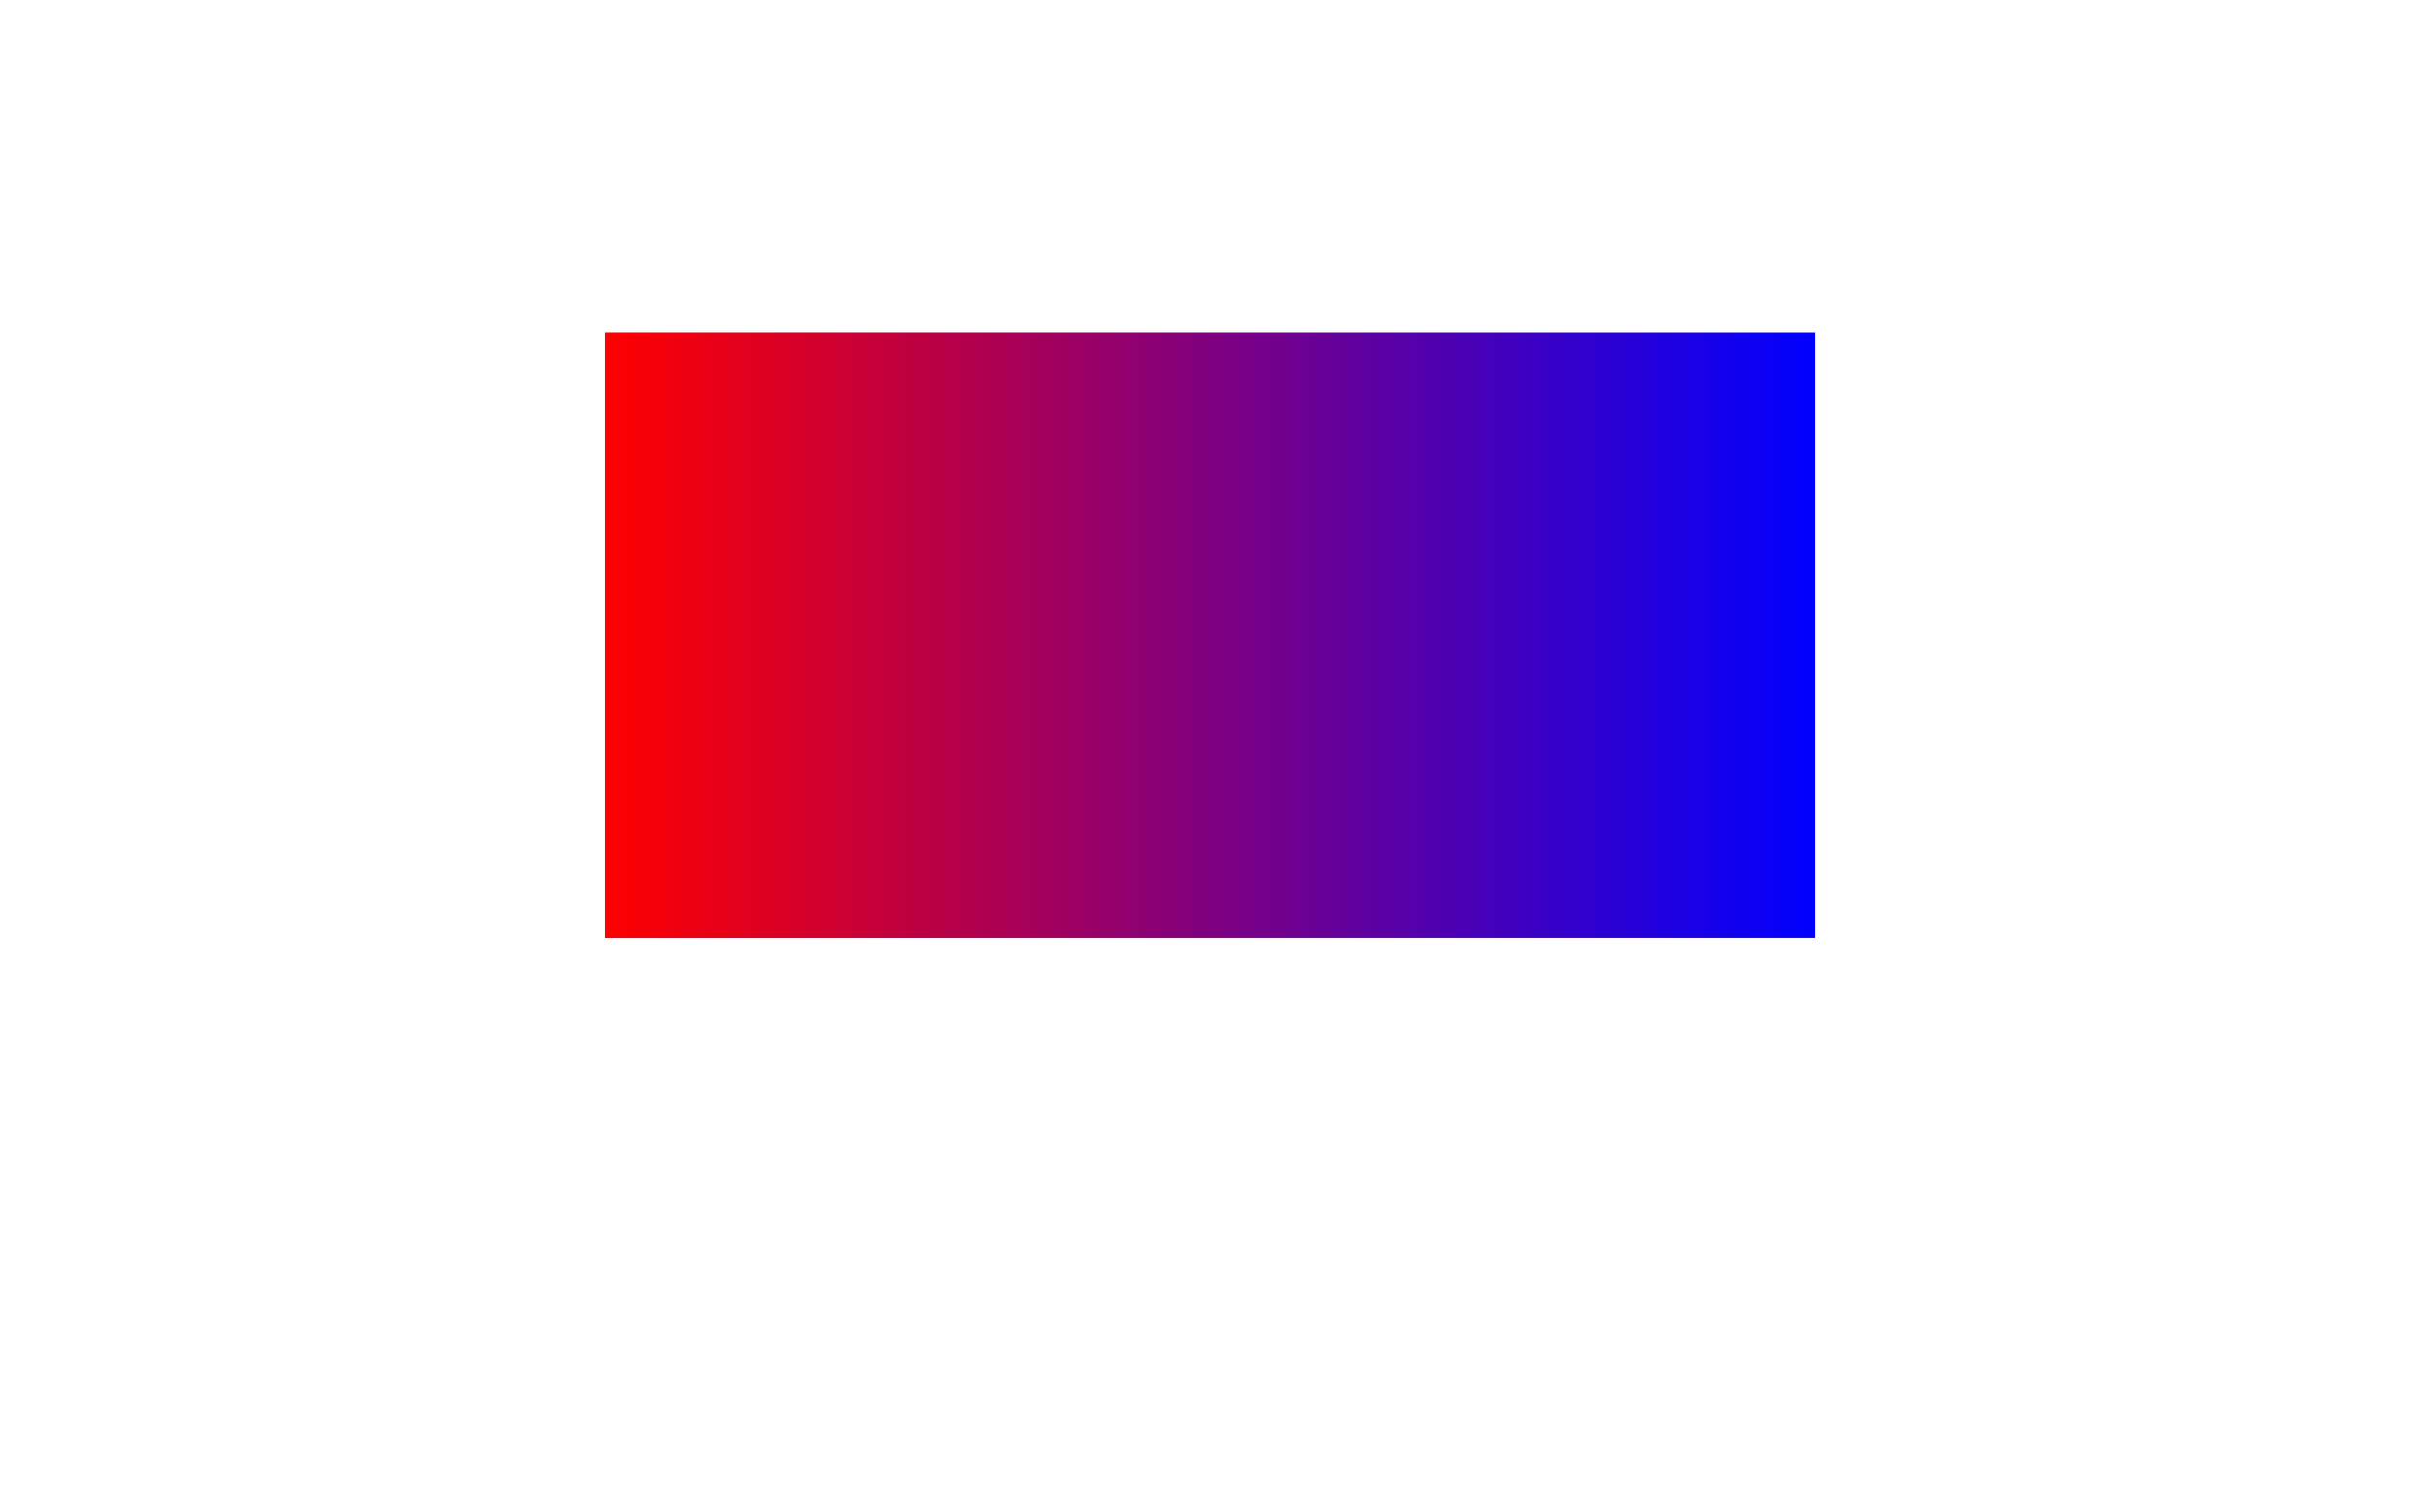
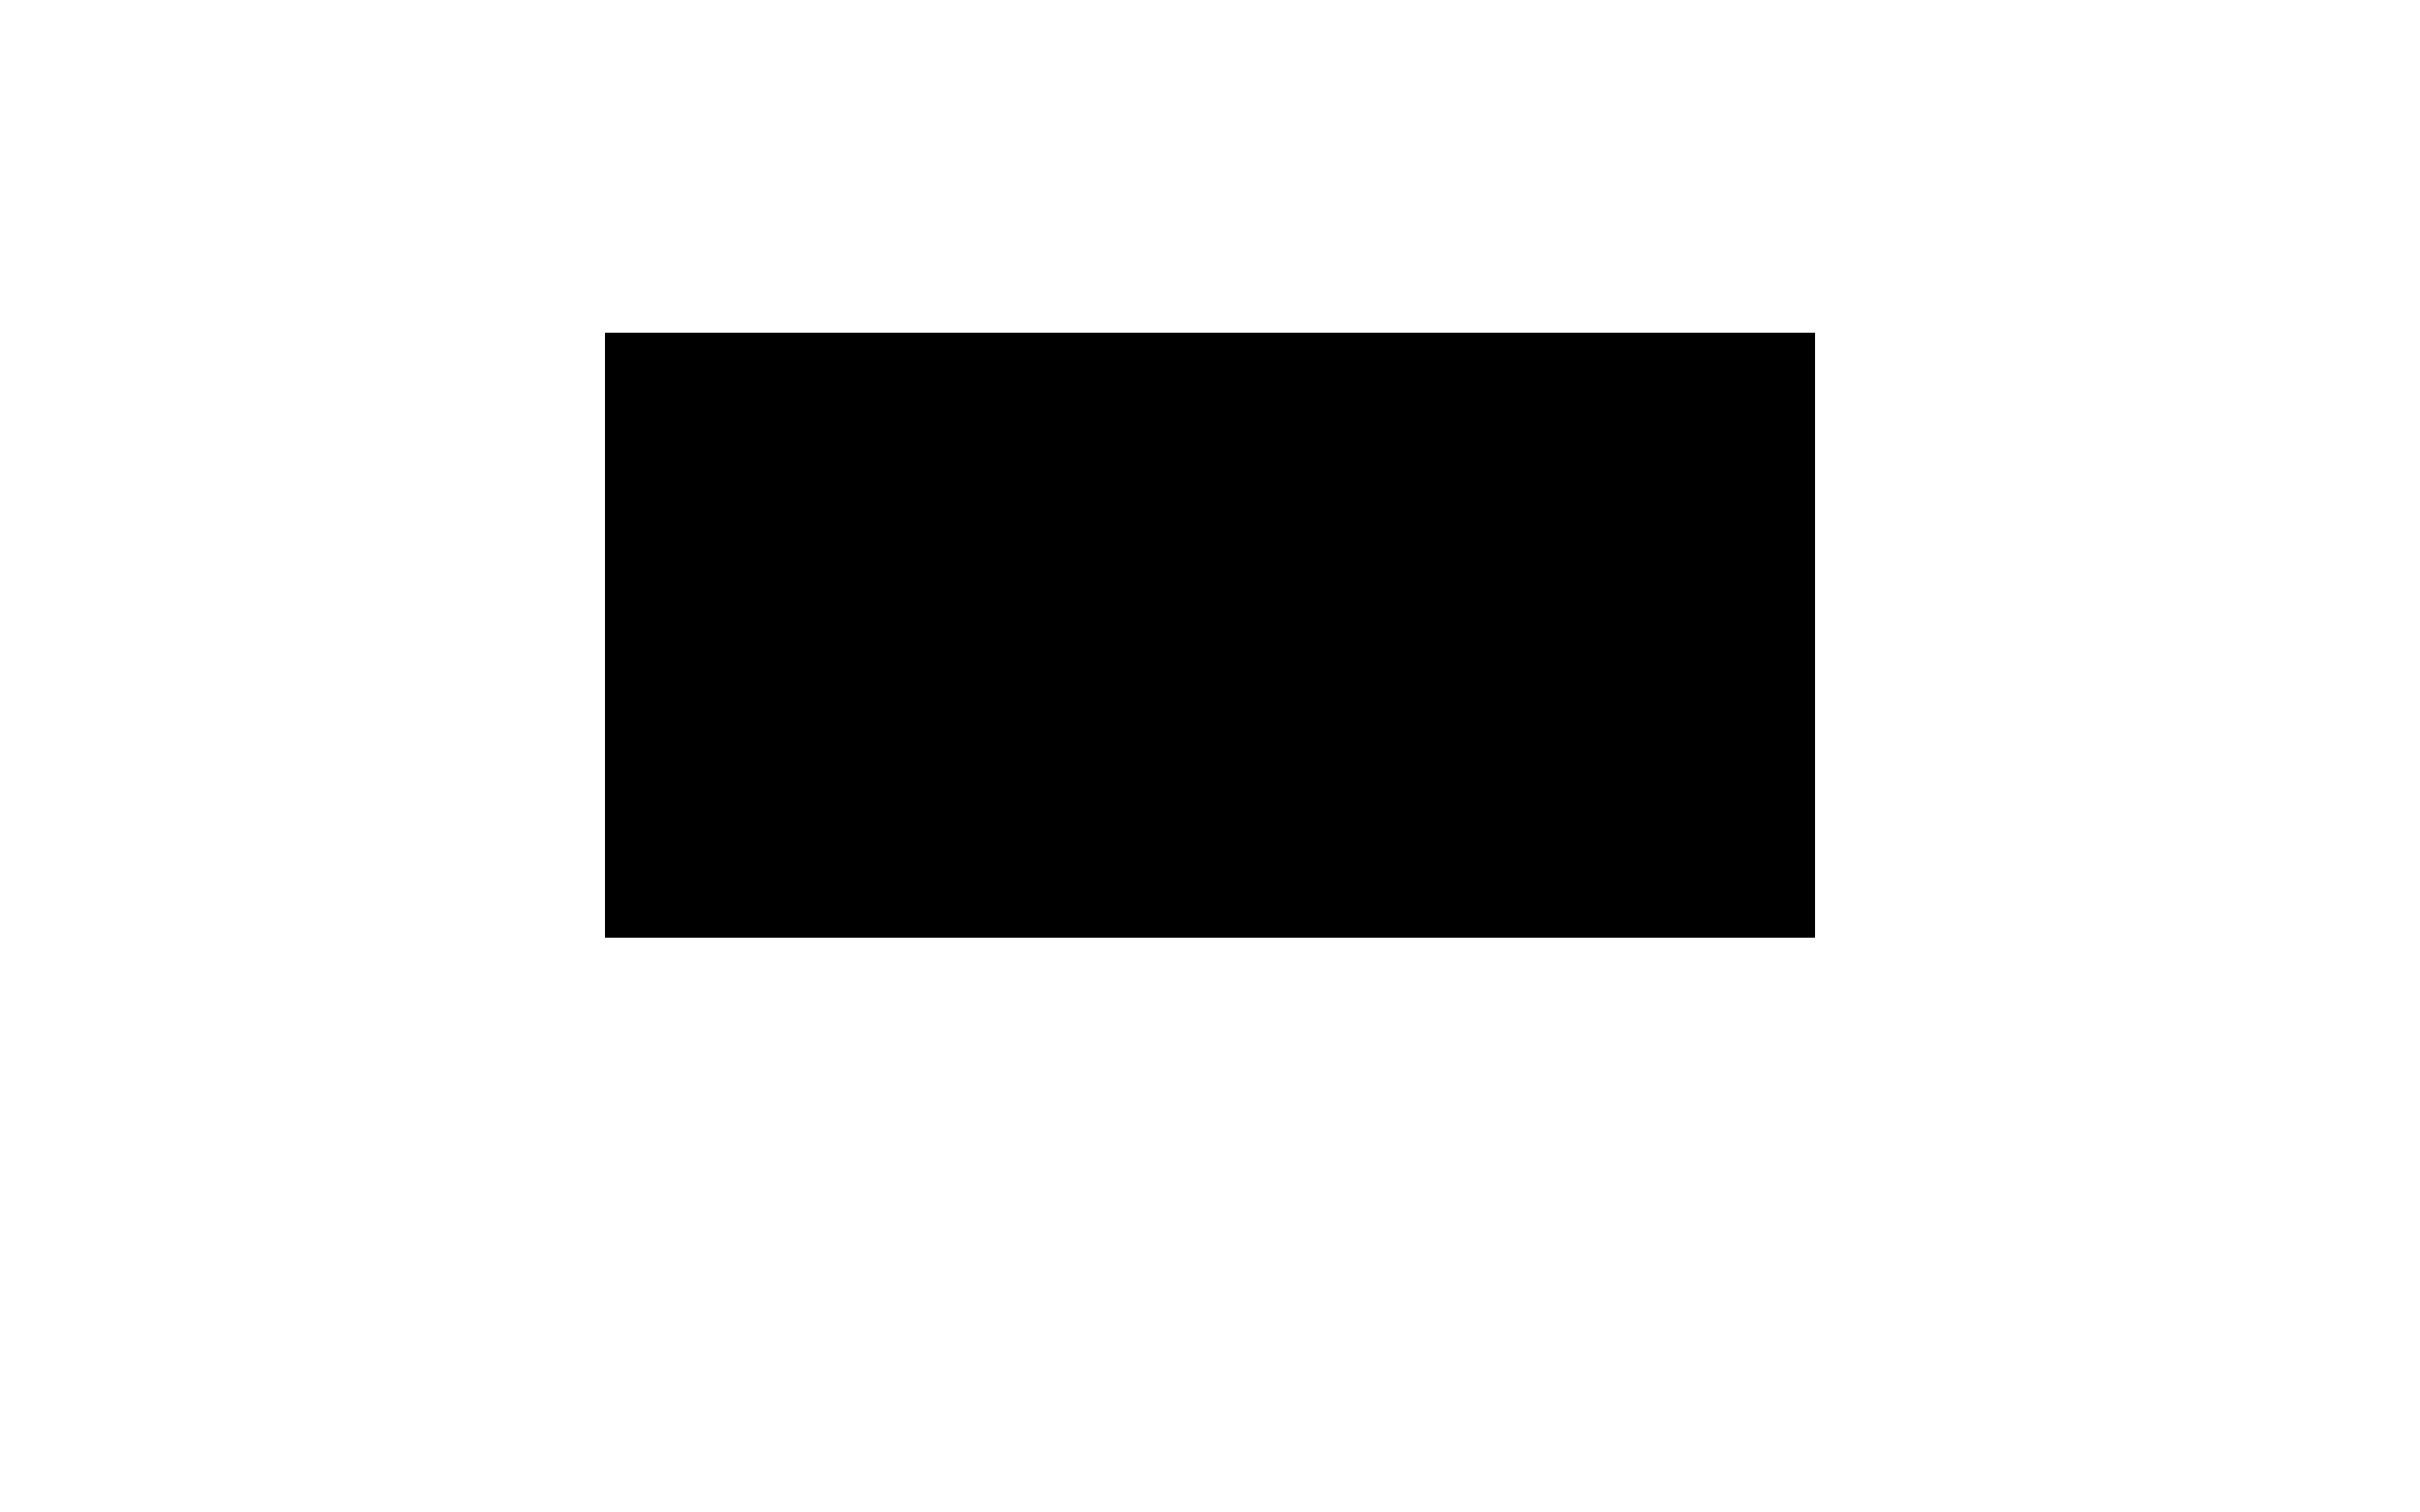
<svg xmlns="http://www.w3.org/2000/svg" width="226.77" height="141.73" viewBox="0 0 226.77 141.73">
  <defs>
    <clipPath id="clip-0">
-       <path clip-rule="nonzero" d="M 56.691 31.18 L 170.082 31.18 L 170.082 87.871 L 56.691 87.871 Z M 56.691 31.18 " />
-     </clipPath>
+       </clipPath>
    <linearGradient id="linear-pattern-0" gradientUnits="userSpaceOnUse" x1="0" y1="25.003" x2="0" y2="74.997" gradientTransform="matrix(0, -1.134, -2.268, 0, 226.788, 116.225)">
      <stop offset="0" stop-color="rgb(0.005%, 0%, 99.994%)" stop-opacity="1" />
      <stop offset="0.004" stop-color="rgb(0.395%, 0%, 99.603%)" stop-opacity="1" />
      <stop offset="0.008" stop-color="rgb(0.786%, 0%, 99.213%)" stop-opacity="1" />
      <stop offset="0.012" stop-color="rgb(1.176%, 0%, 98.822%)" stop-opacity="1" />
      <stop offset="0.016" stop-color="rgb(1.567%, 0%, 98.431%)" stop-opacity="1" />
      <stop offset="0.02" stop-color="rgb(1.958%, 0%, 98.041%)" stop-opacity="1" />
      <stop offset="0.023" stop-color="rgb(2.348%, 0%, 97.65%)" stop-opacity="1" />
      <stop offset="0.027" stop-color="rgb(2.739%, 0%, 97.26%)" stop-opacity="1" />
      <stop offset="0.031" stop-color="rgb(3.13%, 0%, 96.869%)" stop-opacity="1" />
      <stop offset="0.035" stop-color="rgb(3.52%, 0%, 96.478%)" stop-opacity="1" />
      <stop offset="0.039" stop-color="rgb(3.911%, 0%, 96.088%)" stop-opacity="1" />
      <stop offset="0.043" stop-color="rgb(4.301%, 0%, 95.697%)" stop-opacity="1" />
      <stop offset="0.047" stop-color="rgb(4.692%, 0%, 95.306%)" stop-opacity="1" />
      <stop offset="0.051" stop-color="rgb(5.083%, 0%, 94.916%)" stop-opacity="1" />
      <stop offset="0.055" stop-color="rgb(5.473%, 0%, 94.525%)" stop-opacity="1" />
      <stop offset="0.059" stop-color="rgb(5.864%, 0%, 94.135%)" stop-opacity="1" />
      <stop offset="0.062" stop-color="rgb(6.255%, 0%, 93.744%)" stop-opacity="1" />
      <stop offset="0.066" stop-color="rgb(6.644%, 0%, 93.353%)" stop-opacity="1" />
      <stop offset="0.07" stop-color="rgb(7.034%, 0%, 92.964%)" stop-opacity="1" />
      <stop offset="0.074" stop-color="rgb(7.425%, 0%, 92.574%)" stop-opacity="1" />
      <stop offset="0.078" stop-color="rgb(7.816%, 0%, 92.183%)" stop-opacity="1" />
      <stop offset="0.082" stop-color="rgb(8.206%, 0%, 91.792%)" stop-opacity="1" />
      <stop offset="0.086" stop-color="rgb(8.597%, 0%, 91.402%)" stop-opacity="1" />
      <stop offset="0.09" stop-color="rgb(8.987%, 0%, 91.011%)" stop-opacity="1" />
      <stop offset="0.094" stop-color="rgb(9.378%, 0%, 90.62%)" stop-opacity="1" />
      <stop offset="0.098" stop-color="rgb(9.769%, 0%, 90.23%)" stop-opacity="1" />
      <stop offset="0.102" stop-color="rgb(10.159%, 0%, 89.839%)" stop-opacity="1" />
      <stop offset="0.105" stop-color="rgb(10.55%, 0%, 89.449%)" stop-opacity="1" />
      <stop offset="0.109" stop-color="rgb(10.941%, 0%, 89.058%)" stop-opacity="1" />
      <stop offset="0.113" stop-color="rgb(11.331%, 0%, 88.667%)" stop-opacity="1" />
      <stop offset="0.117" stop-color="rgb(11.722%, 0%, 88.277%)" stop-opacity="1" />
      <stop offset="0.121" stop-color="rgb(12.112%, 0%, 87.886%)" stop-opacity="1" />
      <stop offset="0.125" stop-color="rgb(12.503%, 0%, 87.495%)" stop-opacity="1" />
      <stop offset="0.129" stop-color="rgb(12.894%, 0%, 87.105%)" stop-opacity="1" />
      <stop offset="0.133" stop-color="rgb(13.284%, 0%, 86.714%)" stop-opacity="1" />
      <stop offset="0.137" stop-color="rgb(13.675%, 0%, 86.324%)" stop-opacity="1" />
      <stop offset="0.141" stop-color="rgb(14.066%, 0%, 85.933%)" stop-opacity="1" />
      <stop offset="0.145" stop-color="rgb(14.456%, 0%, 85.542%)" stop-opacity="1" />
      <stop offset="0.148" stop-color="rgb(14.847%, 0%, 85.152%)" stop-opacity="1" />
      <stop offset="0.152" stop-color="rgb(15.237%, 0%, 84.761%)" stop-opacity="1" />
      <stop offset="0.156" stop-color="rgb(15.628%, 0%, 84.37%)" stop-opacity="1" />
      <stop offset="0.16" stop-color="rgb(16.019%, 0%, 83.98%)" stop-opacity="1" />
      <stop offset="0.164" stop-color="rgb(16.409%, 0%, 83.589%)" stop-opacity="1" />
      <stop offset="0.168" stop-color="rgb(16.8%, 0%, 83.199%)" stop-opacity="1" />
      <stop offset="0.172" stop-color="rgb(17.191%, 0%, 82.808%)" stop-opacity="1" />
      <stop offset="0.176" stop-color="rgb(17.58%, 0%, 82.417%)" stop-opacity="1" />
      <stop offset="0.18" stop-color="rgb(17.97%, 0%, 82.028%)" stop-opacity="1" />
      <stop offset="0.184" stop-color="rgb(18.361%, 0%, 81.638%)" stop-opacity="1" />
      <stop offset="0.188" stop-color="rgb(18.752%, 0%, 81.247%)" stop-opacity="1" />
      <stop offset="0.191" stop-color="rgb(19.142%, 0%, 80.856%)" stop-opacity="1" />
      <stop offset="0.195" stop-color="rgb(19.533%, 0%, 80.466%)" stop-opacity="1" />
      <stop offset="0.199" stop-color="rgb(19.923%, 0%, 80.075%)" stop-opacity="1" />
      <stop offset="0.203" stop-color="rgb(20.314%, 0%, 79.684%)" stop-opacity="1" />
      <stop offset="0.207" stop-color="rgb(20.705%, 0%, 79.294%)" stop-opacity="1" />
      <stop offset="0.211" stop-color="rgb(21.095%, 0%, 78.903%)" stop-opacity="1" />
      <stop offset="0.215" stop-color="rgb(21.486%, 0%, 78.513%)" stop-opacity="1" />
      <stop offset="0.219" stop-color="rgb(21.877%, 0%, 78.122%)" stop-opacity="1" />
      <stop offset="0.223" stop-color="rgb(22.267%, 0%, 77.731%)" stop-opacity="1" />
      <stop offset="0.227" stop-color="rgb(22.658%, 0%, 77.341%)" stop-opacity="1" />
      <stop offset="0.23" stop-color="rgb(23.048%, 0%, 76.95%)" stop-opacity="1" />
      <stop offset="0.234" stop-color="rgb(23.439%, 0%, 76.559%)" stop-opacity="1" />
      <stop offset="0.238" stop-color="rgb(23.83%, 0%, 76.169%)" stop-opacity="1" />
      <stop offset="0.242" stop-color="rgb(24.22%, 0%, 75.778%)" stop-opacity="1" />
      <stop offset="0.246" stop-color="rgb(24.611%, 0%, 75.388%)" stop-opacity="1" />
      <stop offset="0.25" stop-color="rgb(25.002%, 0%, 74.997%)" stop-opacity="1" />
      <stop offset="0.254" stop-color="rgb(25.392%, 0%, 74.606%)" stop-opacity="1" />
      <stop offset="0.258" stop-color="rgb(25.783%, 0%, 74.216%)" stop-opacity="1" />
      <stop offset="0.262" stop-color="rgb(26.173%, 0%, 73.825%)" stop-opacity="1" />
      <stop offset="0.266" stop-color="rgb(26.564%, 0%, 73.434%)" stop-opacity="1" />
      <stop offset="0.27" stop-color="rgb(26.955%, 0%, 73.044%)" stop-opacity="1" />
      <stop offset="0.273" stop-color="rgb(27.345%, 0%, 72.653%)" stop-opacity="1" />
      <stop offset="0.277" stop-color="rgb(27.736%, 0%, 72.263%)" stop-opacity="1" />
      <stop offset="0.281" stop-color="rgb(28.127%, 0%, 71.872%)" stop-opacity="1" />
      <stop offset="0.285" stop-color="rgb(28.517%, 0%, 71.481%)" stop-opacity="1" />
      <stop offset="0.289" stop-color="rgb(28.908%, 0%, 71.091%)" stop-opacity="1" />
      <stop offset="0.293" stop-color="rgb(29.297%, 0%, 70.7%)" stop-opacity="1" />
      <stop offset="0.297" stop-color="rgb(29.688%, 0%, 70.311%)" stop-opacity="1" />
      <stop offset="0.301" stop-color="rgb(30.078%, 0%, 69.92%)" stop-opacity="1" />
      <stop offset="0.305" stop-color="rgb(30.469%, 0%, 69.53%)" stop-opacity="1" />
      <stop offset="0.309" stop-color="rgb(30.859%, 0%, 69.139%)" stop-opacity="1" />
      <stop offset="0.312" stop-color="rgb(31.25%, 0%, 68.748%)" stop-opacity="1" />
      <stop offset="0.316" stop-color="rgb(31.641%, 0%, 68.358%)" stop-opacity="1" />
      <stop offset="0.32" stop-color="rgb(32.031%, 0%, 67.967%)" stop-opacity="1" />
      <stop offset="0.324" stop-color="rgb(32.422%, 0%, 67.577%)" stop-opacity="1" />
      <stop offset="0.328" stop-color="rgb(32.812%, 0%, 67.186%)" stop-opacity="1" />
      <stop offset="0.332" stop-color="rgb(33.203%, 0%, 66.795%)" stop-opacity="1" />
      <stop offset="0.336" stop-color="rgb(33.594%, 0%, 66.405%)" stop-opacity="1" />
      <stop offset="0.34" stop-color="rgb(33.984%, 0%, 66.014%)" stop-opacity="1" />
      <stop offset="0.344" stop-color="rgb(34.375%, 0%, 65.623%)" stop-opacity="1" />
      <stop offset="0.348" stop-color="rgb(34.766%, 0%, 65.233%)" stop-opacity="1" />
      <stop offset="0.352" stop-color="rgb(35.156%, 0%, 64.842%)" stop-opacity="1" />
      <stop offset="0.355" stop-color="rgb(35.547%, 0%, 64.452%)" stop-opacity="1" />
      <stop offset="0.359" stop-color="rgb(35.938%, 0%, 64.061%)" stop-opacity="1" />
      <stop offset="0.363" stop-color="rgb(36.328%, 0%, 63.67%)" stop-opacity="1" />
      <stop offset="0.367" stop-color="rgb(36.719%, 0%, 63.28%)" stop-opacity="1" />
      <stop offset="0.371" stop-color="rgb(37.109%, 0%, 62.889%)" stop-opacity="1" />
      <stop offset="0.375" stop-color="rgb(37.5%, 0%, 62.498%)" stop-opacity="1" />
      <stop offset="0.379" stop-color="rgb(37.891%, 0%, 62.108%)" stop-opacity="1" />
      <stop offset="0.383" stop-color="rgb(38.281%, 0%, 61.717%)" stop-opacity="1" />
      <stop offset="0.387" stop-color="rgb(38.672%, 0%, 61.327%)" stop-opacity="1" />
      <stop offset="0.391" stop-color="rgb(39.062%, 0%, 60.936%)" stop-opacity="1" />
      <stop offset="0.395" stop-color="rgb(39.453%, 0%, 60.545%)" stop-opacity="1" />
      <stop offset="0.398" stop-color="rgb(39.844%, 0%, 60.155%)" stop-opacity="1" />
      <stop offset="0.402" stop-color="rgb(40.233%, 0%, 59.764%)" stop-opacity="1" />
      <stop offset="0.406" stop-color="rgb(40.623%, 0%, 59.375%)" stop-opacity="1" />
      <stop offset="0.41" stop-color="rgb(41.014%, 0%, 58.984%)" stop-opacity="1" />
      <stop offset="0.414" stop-color="rgb(41.405%, 0%, 58.594%)" stop-opacity="1" />
      <stop offset="0.418" stop-color="rgb(41.795%, 0%, 58.203%)" stop-opacity="1" />
      <stop offset="0.422" stop-color="rgb(42.186%, 0%, 57.812%)" stop-opacity="1" />
      <stop offset="0.426" stop-color="rgb(42.577%, 0%, 57.422%)" stop-opacity="1" />
      <stop offset="0.43" stop-color="rgb(42.967%, 0%, 57.031%)" stop-opacity="1" />
      <stop offset="0.434" stop-color="rgb(43.358%, 0%, 56.641%)" stop-opacity="1" />
      <stop offset="0.438" stop-color="rgb(43.748%, 0%, 56.25%)" stop-opacity="1" />
      <stop offset="0.441" stop-color="rgb(44.139%, 0%, 55.859%)" stop-opacity="1" />
      <stop offset="0.445" stop-color="rgb(44.53%, 0%, 55.469%)" stop-opacity="1" />
      <stop offset="0.449" stop-color="rgb(44.92%, 0%, 55.078%)" stop-opacity="1" />
      <stop offset="0.453" stop-color="rgb(45.311%, 0%, 54.688%)" stop-opacity="1" />
      <stop offset="0.457" stop-color="rgb(45.702%, 0%, 54.297%)" stop-opacity="1" />
      <stop offset="0.461" stop-color="rgb(46.092%, 0%, 53.906%)" stop-opacity="1" />
      <stop offset="0.465" stop-color="rgb(46.483%, 0%, 53.516%)" stop-opacity="1" />
      <stop offset="0.469" stop-color="rgb(46.873%, 0%, 53.125%)" stop-opacity="1" />
      <stop offset="0.473" stop-color="rgb(47.264%, 0%, 52.734%)" stop-opacity="1" />
      <stop offset="0.477" stop-color="rgb(47.655%, 0%, 52.344%)" stop-opacity="1" />
      <stop offset="0.48" stop-color="rgb(48.045%, 0%, 51.953%)" stop-opacity="1" />
      <stop offset="0.484" stop-color="rgb(48.436%, 0%, 51.562%)" stop-opacity="1" />
      <stop offset="0.488" stop-color="rgb(48.827%, 0%, 51.172%)" stop-opacity="1" />
      <stop offset="0.492" stop-color="rgb(49.217%, 0%, 50.781%)" stop-opacity="1" />
      <stop offset="0.496" stop-color="rgb(49.608%, 0%, 50.391%)" stop-opacity="1" />
      <stop offset="0.5" stop-color="rgb(49.998%, 0%, 50%)" stop-opacity="1" />
      <stop offset="0.504" stop-color="rgb(50.389%, 0%, 49.609%)" stop-opacity="1" />
      <stop offset="0.508" stop-color="rgb(50.78%, 0%, 49.219%)" stop-opacity="1" />
      <stop offset="0.512" stop-color="rgb(51.17%, 0%, 48.828%)" stop-opacity="1" />
      <stop offset="0.516" stop-color="rgb(51.561%, 0%, 48.438%)" stop-opacity="1" />
      <stop offset="0.52" stop-color="rgb(51.95%, 0%, 48.047%)" stop-opacity="1" />
      <stop offset="0.523" stop-color="rgb(52.341%, 0%, 47.658%)" stop-opacity="1" />
      <stop offset="0.527" stop-color="rgb(52.731%, 0%, 47.267%)" stop-opacity="1" />
      <stop offset="0.531" stop-color="rgb(53.122%, 0%, 46.877%)" stop-opacity="1" />
      <stop offset="0.535" stop-color="rgb(53.513%, 0%, 46.486%)" stop-opacity="1" />
      <stop offset="0.539" stop-color="rgb(53.903%, 0%, 46.095%)" stop-opacity="1" />
      <stop offset="0.543" stop-color="rgb(54.294%, 0%, 45.705%)" stop-opacity="1" />
      <stop offset="0.547" stop-color="rgb(54.684%, 0%, 45.314%)" stop-opacity="1" />
      <stop offset="0.551" stop-color="rgb(55.075%, 0%, 44.923%)" stop-opacity="1" />
      <stop offset="0.555" stop-color="rgb(55.466%, 0%, 44.533%)" stop-opacity="1" />
      <stop offset="0.559" stop-color="rgb(55.856%, 0%, 44.142%)" stop-opacity="1" />
      <stop offset="0.562" stop-color="rgb(56.247%, 0%, 43.752%)" stop-opacity="1" />
      <stop offset="0.566" stop-color="rgb(56.638%, 0%, 43.361%)" stop-opacity="1" />
      <stop offset="0.57" stop-color="rgb(57.028%, 0%, 42.97%)" stop-opacity="1" />
      <stop offset="0.574" stop-color="rgb(57.419%, 0%, 42.58%)" stop-opacity="1" />
      <stop offset="0.578" stop-color="rgb(57.809%, 0%, 42.189%)" stop-opacity="1" />
      <stop offset="0.582" stop-color="rgb(58.2%, 0%, 41.798%)" stop-opacity="1" />
      <stop offset="0.586" stop-color="rgb(58.591%, 0%, 41.408%)" stop-opacity="1" />
      <stop offset="0.59" stop-color="rgb(58.981%, 0%, 41.017%)" stop-opacity="1" />
      <stop offset="0.594" stop-color="rgb(59.372%, 0%, 40.627%)" stop-opacity="1" />
      <stop offset="0.598" stop-color="rgb(59.763%, 0%, 40.236%)" stop-opacity="1" />
      <stop offset="0.602" stop-color="rgb(60.153%, 0%, 39.845%)" stop-opacity="1" />
      <stop offset="0.605" stop-color="rgb(60.544%, 0%, 39.455%)" stop-opacity="1" />
      <stop offset="0.609" stop-color="rgb(60.934%, 0%, 39.064%)" stop-opacity="1" />
      <stop offset="0.613" stop-color="rgb(61.325%, 0%, 38.673%)" stop-opacity="1" />
      <stop offset="0.617" stop-color="rgb(61.716%, 0%, 38.283%)" stop-opacity="1" />
      <stop offset="0.621" stop-color="rgb(62.106%, 0%, 37.892%)" stop-opacity="1" />
      <stop offset="0.625" stop-color="rgb(62.497%, 0%, 37.502%)" stop-opacity="1" />
      <stop offset="0.629" stop-color="rgb(62.886%, 0%, 37.111%)" stop-opacity="1" />
      <stop offset="0.633" stop-color="rgb(63.277%, 0%, 36.722%)" stop-opacity="1" />
      <stop offset="0.637" stop-color="rgb(63.667%, 0%, 36.331%)" stop-opacity="1" />
      <stop offset="0.641" stop-color="rgb(64.058%, 0%, 35.941%)" stop-opacity="1" />
      <stop offset="0.645" stop-color="rgb(64.449%, 0%, 35.55%)" stop-opacity="1" />
      <stop offset="0.648" stop-color="rgb(64.839%, 0%, 35.159%)" stop-opacity="1" />
      <stop offset="0.652" stop-color="rgb(65.23%, 0%, 34.769%)" stop-opacity="1" />
      <stop offset="0.656" stop-color="rgb(65.62%, 0%, 34.378%)" stop-opacity="1" />
      <stop offset="0.66" stop-color="rgb(66.011%, 0%, 33.987%)" stop-opacity="1" />
      <stop offset="0.664" stop-color="rgb(66.402%, 0%, 33.597%)" stop-opacity="1" />
      <stop offset="0.668" stop-color="rgb(66.792%, 0%, 33.206%)" stop-opacity="1" />
      <stop offset="0.672" stop-color="rgb(67.183%, 0%, 32.816%)" stop-opacity="1" />
      <stop offset="0.676" stop-color="rgb(67.574%, 0%, 32.425%)" stop-opacity="1" />
      <stop offset="0.68" stop-color="rgb(67.964%, 0%, 32.034%)" stop-opacity="1" />
      <stop offset="0.684" stop-color="rgb(68.355%, 0%, 31.644%)" stop-opacity="1" />
      <stop offset="0.688" stop-color="rgb(68.745%, 0%, 31.253%)" stop-opacity="1" />
      <stop offset="0.691" stop-color="rgb(69.136%, 0%, 30.862%)" stop-opacity="1" />
      <stop offset="0.695" stop-color="rgb(69.527%, 0%, 30.472%)" stop-opacity="1" />
      <stop offset="0.699" stop-color="rgb(69.917%, 0%, 30.081%)" stop-opacity="1" />
      <stop offset="0.703" stop-color="rgb(70.308%, 0%, 29.691%)" stop-opacity="1" />
      <stop offset="0.707" stop-color="rgb(70.699%, 0%, 29.3%)" stop-opacity="1" />
      <stop offset="0.711" stop-color="rgb(71.089%, 0%, 28.909%)" stop-opacity="1" />
      <stop offset="0.715" stop-color="rgb(71.48%, 0%, 28.519%)" stop-opacity="1" />
      <stop offset="0.719" stop-color="rgb(71.87%, 0%, 28.128%)" stop-opacity="1" />
      <stop offset="0.723" stop-color="rgb(72.261%, 0%, 27.737%)" stop-opacity="1" />
      <stop offset="0.727" stop-color="rgb(72.652%, 0%, 27.347%)" stop-opacity="1" />
      <stop offset="0.73" stop-color="rgb(73.042%, 0%, 26.956%)" stop-opacity="1" />
      <stop offset="0.734" stop-color="rgb(73.433%, 0%, 26.566%)" stop-opacity="1" />
      <stop offset="0.738" stop-color="rgb(73.824%, 0%, 26.175%)" stop-opacity="1" />
      <stop offset="0.742" stop-color="rgb(74.214%, 0%, 25.784%)" stop-opacity="1" />
      <stop offset="0.746" stop-color="rgb(74.603%, 0%, 25.394%)" stop-opacity="1" />
      <stop offset="0.75" stop-color="rgb(74.994%, 0%, 25.005%)" stop-opacity="1" />
      <stop offset="0.754" stop-color="rgb(75.385%, 0%, 24.614%)" stop-opacity="1" />
      <stop offset="0.758" stop-color="rgb(75.775%, 0%, 24.223%)" stop-opacity="1" />
      <stop offset="0.762" stop-color="rgb(76.166%, 0%, 23.833%)" stop-opacity="1" />
      <stop offset="0.766" stop-color="rgb(76.556%, 0%, 23.442%)" stop-opacity="1" />
      <stop offset="0.77" stop-color="rgb(76.947%, 0%, 23.051%)" stop-opacity="1" />
      <stop offset="0.773" stop-color="rgb(77.338%, 0%, 22.661%)" stop-opacity="1" />
      <stop offset="0.777" stop-color="rgb(77.728%, 0%, 22.27%)" stop-opacity="1" />
      <stop offset="0.781" stop-color="rgb(78.119%, 0%, 21.88%)" stop-opacity="1" />
      <stop offset="0.785" stop-color="rgb(78.51%, 0%, 21.489%)" stop-opacity="1" />
      <stop offset="0.789" stop-color="rgb(78.9%, 0%, 21.098%)" stop-opacity="1" />
      <stop offset="0.793" stop-color="rgb(79.291%, 0%, 20.708%)" stop-opacity="1" />
      <stop offset="0.797" stop-color="rgb(79.681%, 0%, 20.317%)" stop-opacity="1" />
      <stop offset="0.801" stop-color="rgb(80.072%, 0%, 19.926%)" stop-opacity="1" />
      <stop offset="0.805" stop-color="rgb(80.463%, 0%, 19.536%)" stop-opacity="1" />
      <stop offset="0.809" stop-color="rgb(80.853%, 0%, 19.145%)" stop-opacity="1" />
      <stop offset="0.812" stop-color="rgb(81.244%, 0%, 18.755%)" stop-opacity="1" />
      <stop offset="0.816" stop-color="rgb(81.635%, 0%, 18.364%)" stop-opacity="1" />
      <stop offset="0.82" stop-color="rgb(82.025%, 0%, 17.973%)" stop-opacity="1" />
      <stop offset="0.824" stop-color="rgb(82.416%, 0%, 17.583%)" stop-opacity="1" />
      <stop offset="0.828" stop-color="rgb(82.806%, 0%, 17.192%)" stop-opacity="1" />
      <stop offset="0.832" stop-color="rgb(83.197%, 0%, 16.801%)" stop-opacity="1" />
      <stop offset="0.836" stop-color="rgb(83.588%, 0%, 16.411%)" stop-opacity="1" />
      <stop offset="0.84" stop-color="rgb(83.978%, 0%, 16.02%)" stop-opacity="1" />
      <stop offset="0.844" stop-color="rgb(84.369%, 0%, 15.63%)" stop-opacity="1" />
      <stop offset="0.848" stop-color="rgb(84.76%, 0%, 15.239%)" stop-opacity="1" />
      <stop offset="0.852" stop-color="rgb(85.15%, 0%, 14.848%)" stop-opacity="1" />
      <stop offset="0.855" stop-color="rgb(85.541%, 0%, 14.458%)" stop-opacity="1" />
      <stop offset="0.859" stop-color="rgb(85.931%, 0%, 14.067%)" stop-opacity="1" />
      <stop offset="0.863" stop-color="rgb(86.32%, 0%, 13.676%)" stop-opacity="1" />
      <stop offset="0.867" stop-color="rgb(86.711%, 0%, 13.287%)" stop-opacity="1" />
      <stop offset="0.871" stop-color="rgb(87.102%, 0%, 12.897%)" stop-opacity="1" />
      <stop offset="0.875" stop-color="rgb(87.492%, 0%, 12.506%)" stop-opacity="1" />
      <stop offset="0.879" stop-color="rgb(87.883%, 0%, 12.115%)" stop-opacity="1" />
      <stop offset="0.883" stop-color="rgb(88.274%, 0%, 11.725%)" stop-opacity="1" />
      <stop offset="0.887" stop-color="rgb(88.664%, 0%, 11.334%)" stop-opacity="1" />
      <stop offset="0.891" stop-color="rgb(89.055%, 0%, 10.944%)" stop-opacity="1" />
      <stop offset="0.895" stop-color="rgb(89.445%, 0%, 10.553%)" stop-opacity="1" />
      <stop offset="0.898" stop-color="rgb(89.836%, 0%, 10.162%)" stop-opacity="1" />
      <stop offset="0.902" stop-color="rgb(90.227%, 0%, 9.772%)" stop-opacity="1" />
      <stop offset="0.906" stop-color="rgb(90.617%, 0%, 9.381%)" stop-opacity="1" />
      <stop offset="0.91" stop-color="rgb(91.008%, 0%, 8.99%)" stop-opacity="1" />
      <stop offset="0.914" stop-color="rgb(91.399%, 0%, 8.6%)" stop-opacity="1" />
      <stop offset="0.918" stop-color="rgb(91.789%, 0%, 8.209%)" stop-opacity="1" />
      <stop offset="0.922" stop-color="rgb(92.18%, 0%, 7.819%)" stop-opacity="1" />
      <stop offset="0.926" stop-color="rgb(92.57%, 0%, 7.428%)" stop-opacity="1" />
      <stop offset="0.93" stop-color="rgb(92.961%, 0%, 7.037%)" stop-opacity="1" />
      <stop offset="0.934" stop-color="rgb(93.352%, 0%, 6.647%)" stop-opacity="1" />
      <stop offset="0.938" stop-color="rgb(93.742%, 0%, 6.256%)" stop-opacity="1" />
      <stop offset="0.941" stop-color="rgb(94.133%, 0%, 5.865%)" stop-opacity="1" />
      <stop offset="0.945" stop-color="rgb(94.524%, 0%, 5.475%)" stop-opacity="1" />
      <stop offset="0.949" stop-color="rgb(94.914%, 0%, 5.084%)" stop-opacity="1" />
      <stop offset="0.953" stop-color="rgb(95.305%, 0%, 4.694%)" stop-opacity="1" />
      <stop offset="0.957" stop-color="rgb(95.695%, 0%, 4.303%)" stop-opacity="1" />
      <stop offset="0.961" stop-color="rgb(96.086%, 0%, 3.912%)" stop-opacity="1" />
      <stop offset="0.965" stop-color="rgb(96.477%, 0%, 3.522%)" stop-opacity="1" />
      <stop offset="0.969" stop-color="rgb(96.867%, 0%, 3.131%)" stop-opacity="1" />
      <stop offset="0.973" stop-color="rgb(97.256%, 0%, 2.74%)" stop-opacity="1" />
      <stop offset="0.977" stop-color="rgb(97.647%, 0%, 2.351%)" stop-opacity="1" />
      <stop offset="0.98" stop-color="rgb(98.038%, 0%, 1.961%)" stop-opacity="1" />
      <stop offset="0.984" stop-color="rgb(98.428%, 0%, 1.57%)" stop-opacity="1" />
      <stop offset="0.988" stop-color="rgb(98.819%, 0%, 1.18%)" stop-opacity="1" />
      <stop offset="0.992" stop-color="rgb(99.21%, 0%, 0.789%)" stop-opacity="1" />
      <stop offset="0.996" stop-color="rgb(99.6%, 0%, 0.398%)" stop-opacity="1" />
      <stop offset="1" stop-color="rgb(99.991%, 0%, 0.008%)" stop-opacity="1" />
    </linearGradient>
  </defs>
  <path fill-rule="nonzero" fill="rgb(0%, 0%, 0%)" fill-opacity="1" d="M 56.691 87.871 L 56.691 31.18 L 170.082 31.18 L 170.082 87.871 Z M 56.691 87.871 " />
  <g clip-path="url(#clip-0)">
-     <path fill-rule="nonzero" fill="url(#linear-pattern-0)" d="M 170.082 87.871 L 56.691 87.871 L 56.691 31.18 L 170.082 31.18 Z M 170.082 87.871 " />
+     <path fill-rule="nonzero" fill="url(#linear-pattern-0)" d="M 170.082 87.871 L 56.691 87.871 L 56.691 31.18 L 170.082 31.18 M 170.082 87.871 " />
  </g>
</svg>